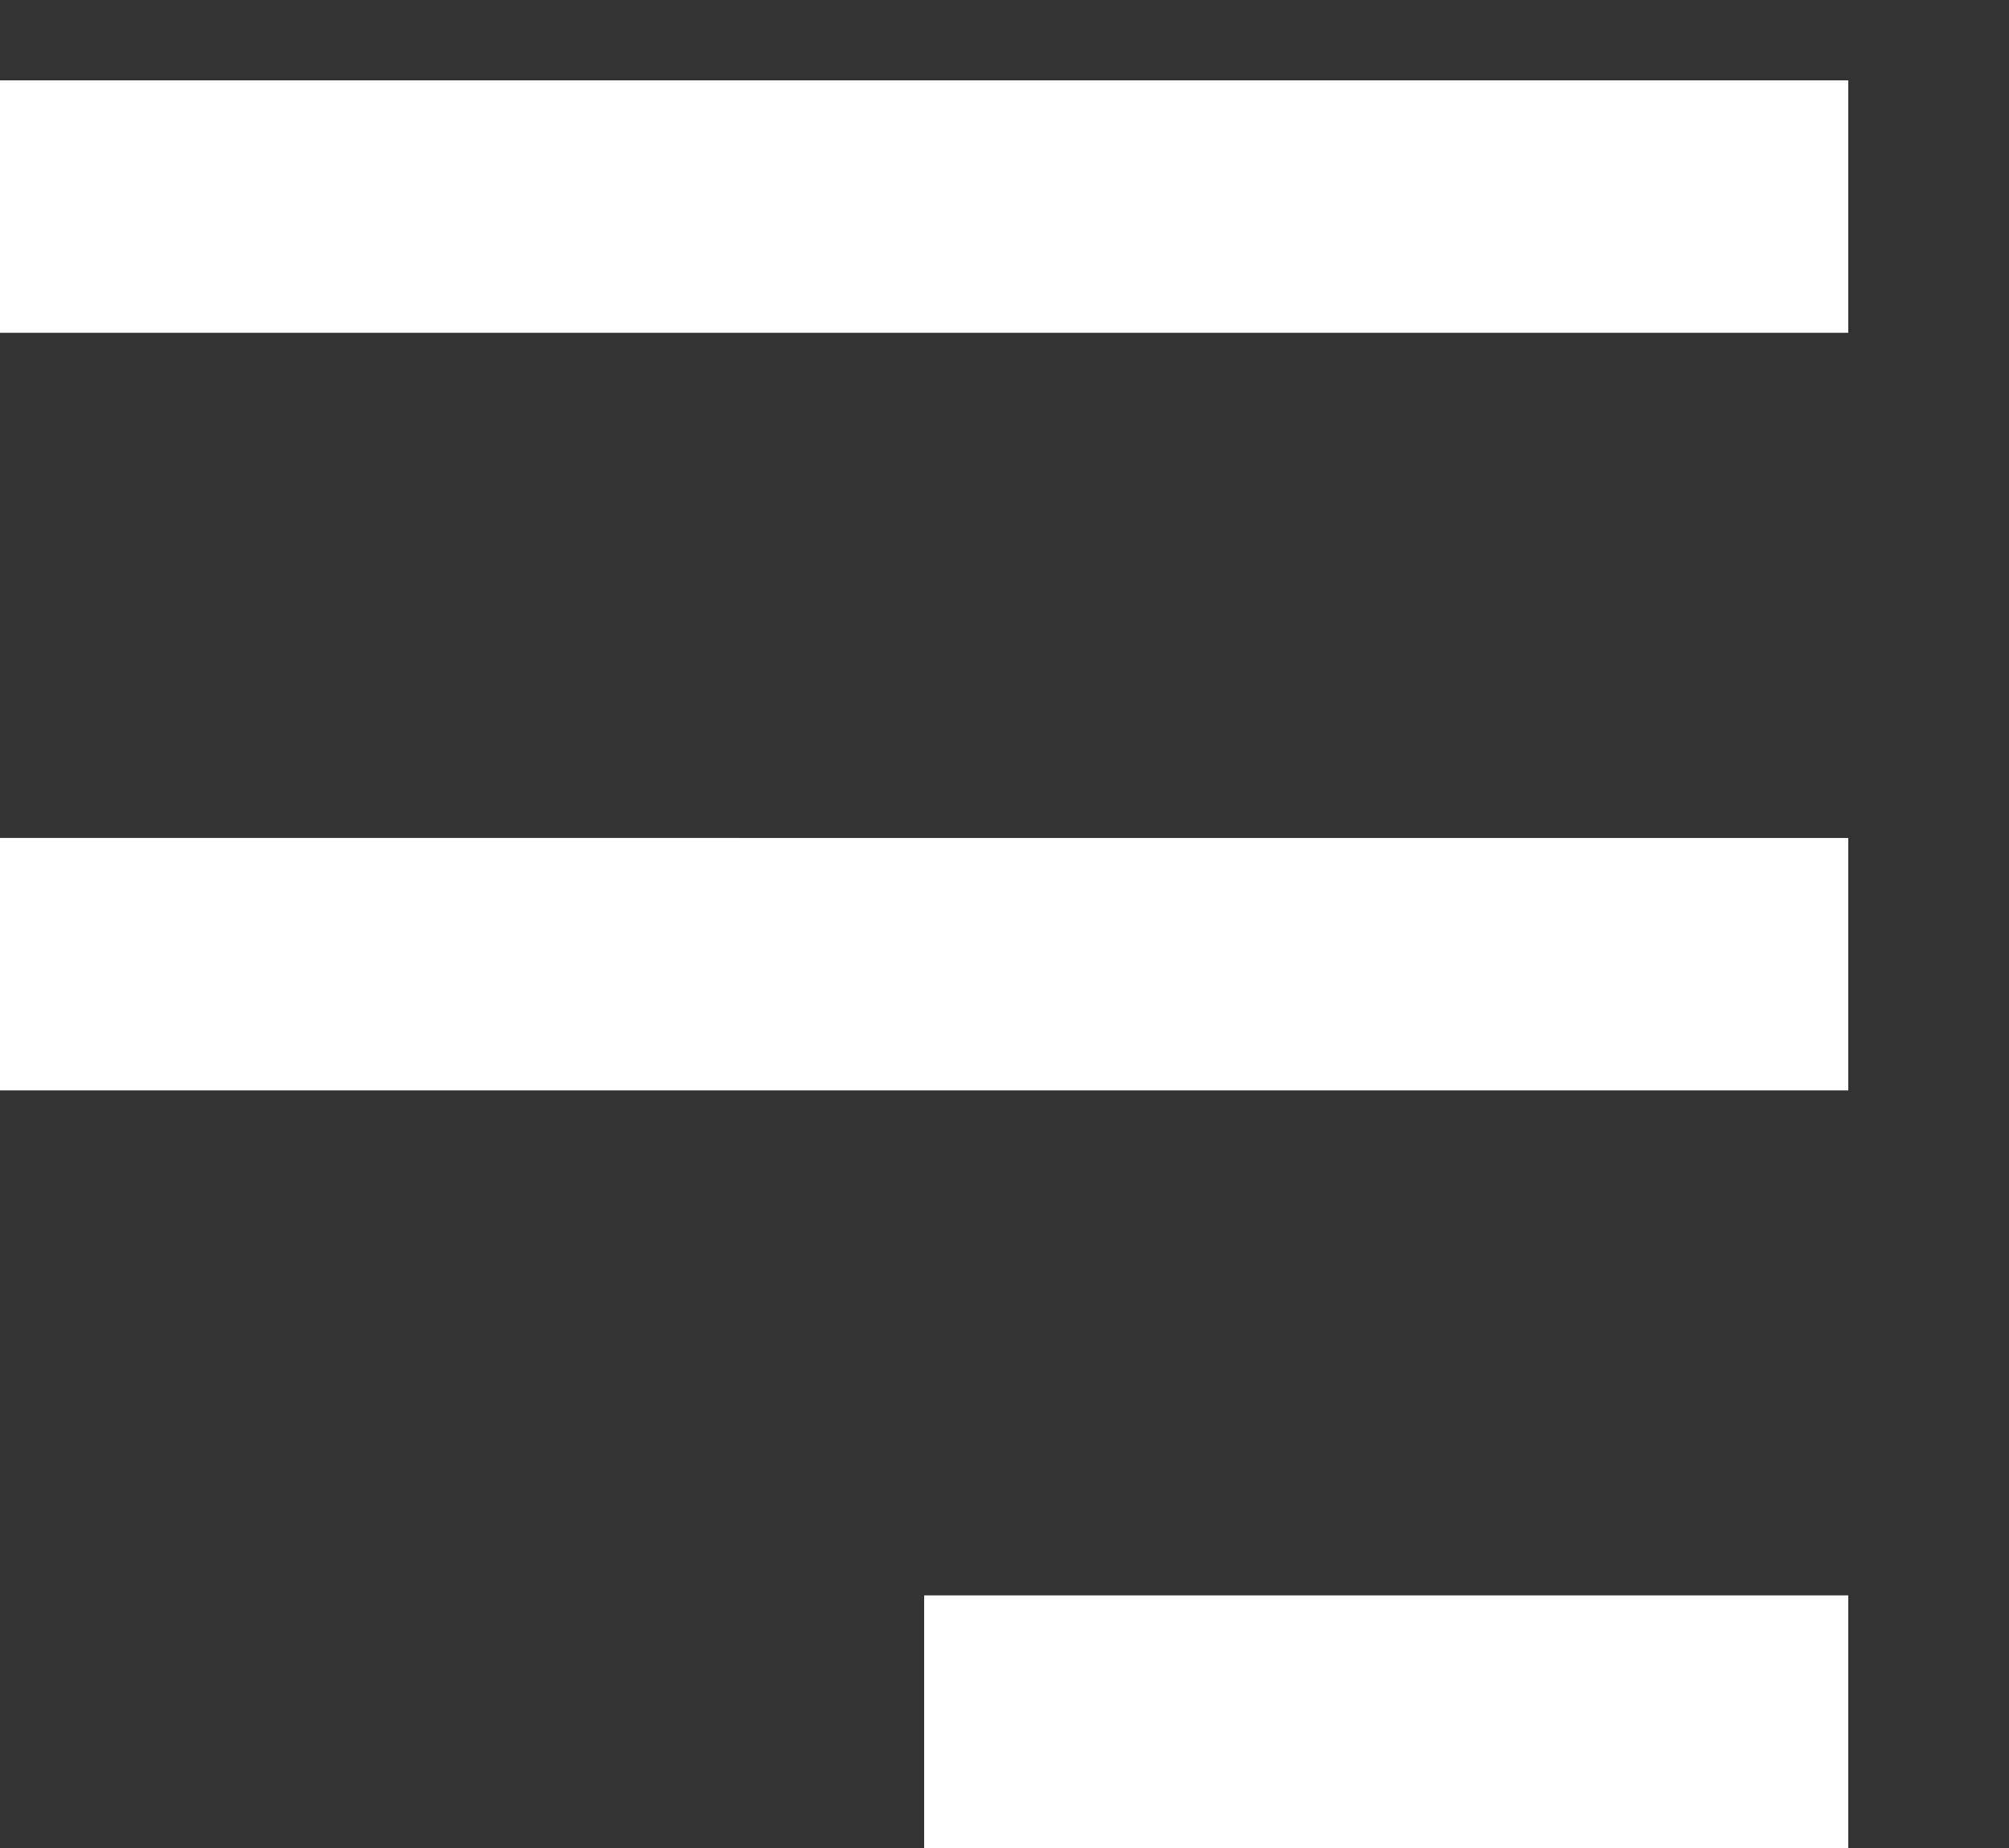
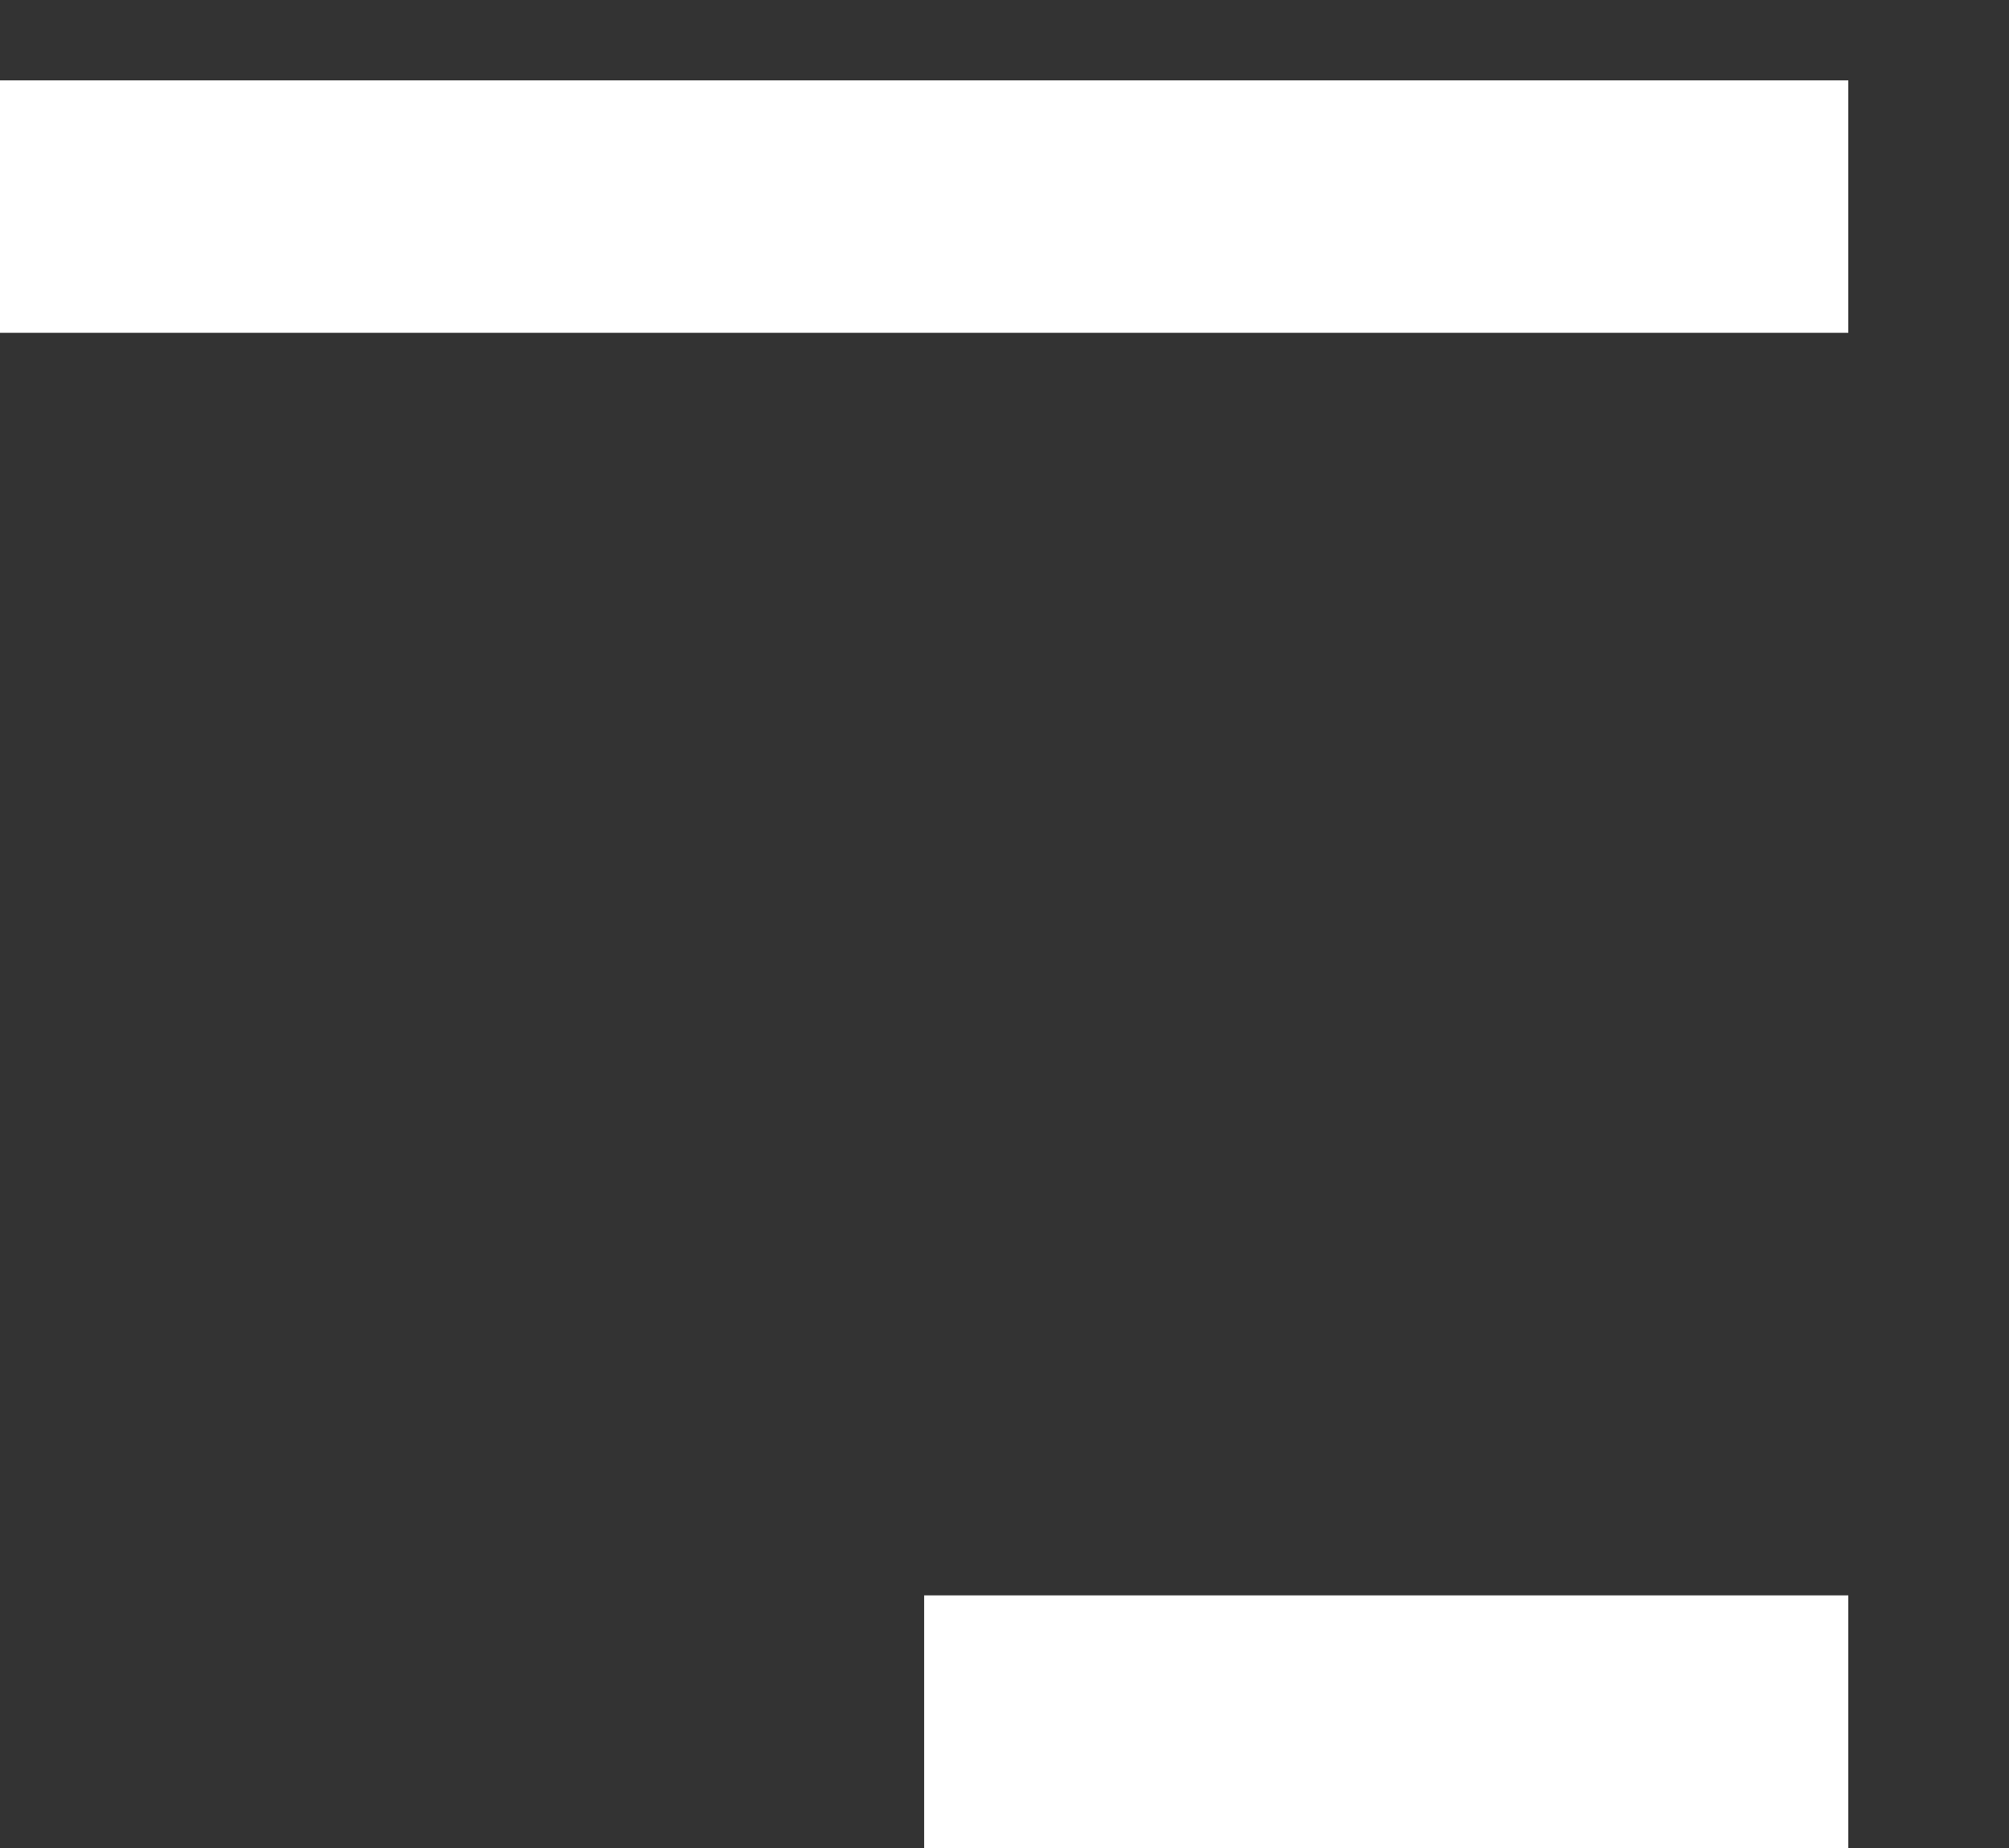
<svg xmlns="http://www.w3.org/2000/svg" width="25" height="23" viewBox="0 0 25 23">
  <rect x="0" y="0" width="25" height="23" fill="#333333" stroke="none" />
  <g id="Menu" transform="translate(-33 -37)">
-     <rect id="Rectangle_175" data-name="Rectangle 175" width="23" height="23" transform="translate(35 37)" fill="none" />
-     <path id="Union_4" data-name="Union 4" d="M0,0V3.144H11.5V0ZM0,9.429v3.142H23V9.429Zm0,9.429V22H23V18.858Z" transform="translate(56 60) rotate(180)" fill="#fff" />
+     <path id="Union_4" data-name="Union 4" d="M0,0V3.144H11.5V0ZM0,9.429H23V9.429Zm0,9.429V22H23V18.858Z" transform="translate(56 60) rotate(180)" fill="#fff" />
  </g>
</svg>